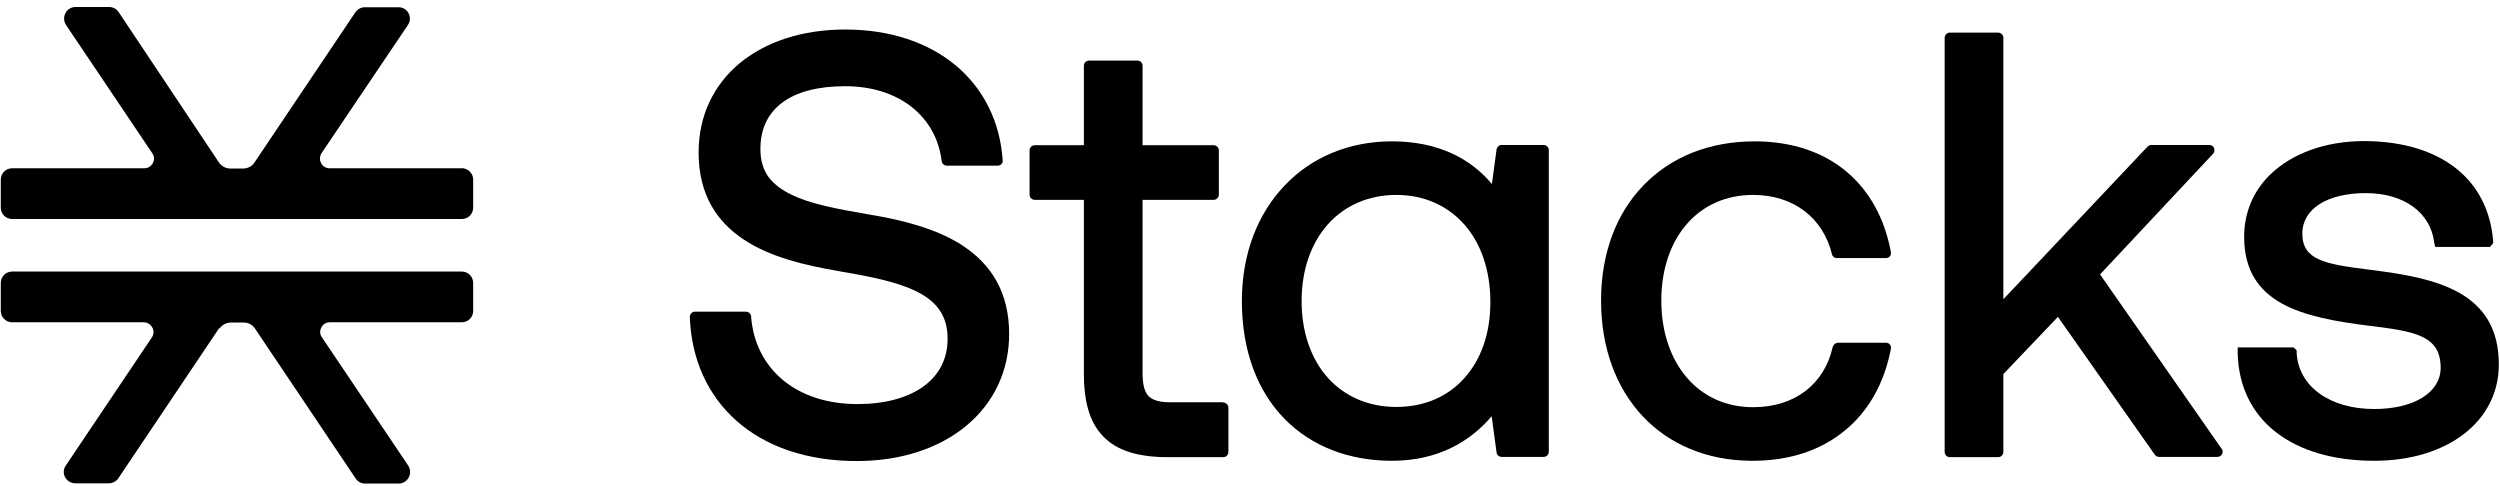
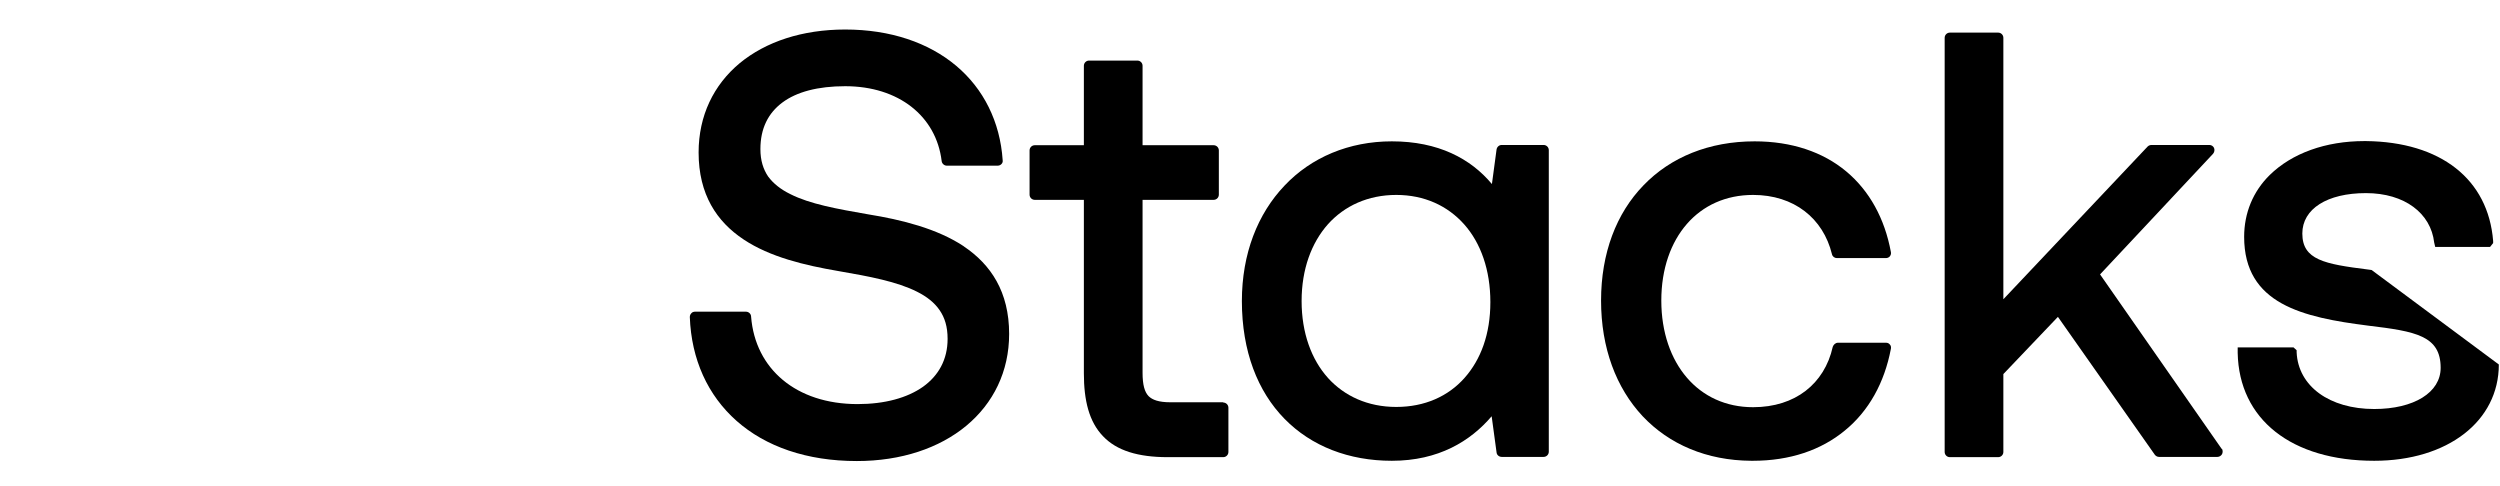
<svg xmlns="http://www.w3.org/2000/svg" width="314" height="61" viewBox="0 0 314 61" fill="none">
-   <path fill-rule="evenodd" clip-rule="evenodd" d="M40.335 20.484C40.108 20.093 40.14 19.606 40.4 19.216L51.247 3.121C51.539 2.666 51.572 2.113 51.312 1.658C51.052 1.171 50.565 0.91 50.045 0.91H45.824C45.369 0.91 44.914 1.138 44.622 1.561L31.956 20.419C31.632 20.906 31.112 21.166 30.527 21.166H28.936C28.352 21.166 27.832 20.874 27.507 20.419L14.907 1.528C14.647 1.106 14.16 0.878 13.705 0.878H9.483C8.964 0.878 8.444 1.171 8.217 1.658C7.957 2.146 8.022 2.699 8.282 3.121L19.128 19.248C19.388 19.606 19.421 20.093 19.193 20.484C18.966 20.906 18.576 21.134 18.122 21.134H1.527C0.715 21.134 0.098 21.784 0.098 22.564V26.076C0.098 26.889 0.747 27.507 1.527 27.507H58.002C58.814 27.507 59.431 26.856 59.431 26.076V22.564C59.431 21.817 58.879 21.231 58.164 21.134C58.099 21.134 58.035 21.134 57.97 21.134H41.407C40.952 21.134 40.53 20.906 40.335 20.484ZM27.54 41.195L14.874 60.053C14.614 60.475 14.127 60.703 13.673 60.703H9.451C8.931 60.703 8.444 60.41 8.184 59.955C7.924 59.5 7.957 58.915 8.249 58.492L19.064 42.398C19.323 42.008 19.356 41.552 19.128 41.13C18.901 40.74 18.511 40.48 18.057 40.48H1.527C0.747 40.48 0.098 39.862 0.098 39.049V35.537C0.098 34.757 0.715 34.107 1.527 34.107H57.872C57.872 34.107 57.97 34.107 58.002 34.107C58.782 34.107 59.431 34.725 59.431 35.537V39.049C59.431 39.829 58.814 40.48 58.002 40.48H41.439C40.952 40.48 40.562 40.707 40.368 41.13C40.14 41.552 40.173 42.008 40.433 42.365L51.28 58.492C51.539 58.915 51.604 59.467 51.344 59.955C51.085 60.443 50.598 60.735 50.078 60.735H45.856C45.369 60.735 44.947 60.508 44.687 60.118L32.021 41.26C31.697 40.772 31.177 40.512 30.593 40.512H29.001C28.417 40.512 27.897 40.805 27.572 41.26L27.54 41.195Z" fill="#141414" style="fill:#141414;fill:color(display-p3 0.078 0.078 0.078);fill-opacity:1;" />
  <path fill-rule="evenodd" clip-rule="evenodd" d="M193.88 18.208H188.619C188.294 18.208 188.034 18.436 187.969 18.761L187.385 23.117C184.722 19.931 180.662 17.753 174.816 17.753C169.425 17.753 164.684 19.768 161.339 23.312C157.961 26.857 155.98 31.864 155.98 37.814C155.98 44.121 157.961 49.161 161.339 52.607C164.716 56.054 169.425 57.874 174.816 57.874C180.695 57.874 184.689 55.403 187.352 52.282L187.969 56.834C188.002 57.159 188.294 57.387 188.619 57.387H193.88C194.237 57.387 194.529 57.094 194.529 56.736V18.858C194.529 18.5 194.237 18.208 193.88 18.208ZM166.795 47.47C164.716 45.162 163.482 41.813 163.482 37.814C163.482 33.814 164.716 30.498 166.795 28.157C168.873 25.849 171.829 24.483 175.369 24.483C178.908 24.483 181.831 25.849 183.91 28.189C185.988 30.53 187.19 33.912 187.19 37.944C187.19 41.975 185.988 45.162 183.942 47.47C181.896 49.779 178.941 51.112 175.369 51.112C171.796 51.112 168.841 49.746 166.762 47.438L166.795 47.47Z" fill="#141414" style="fill:#141414;fill:color(display-p3 0.078 0.078 0.078);fill-opacity:1;" />
-   <path d="M297.875 33.912L297.388 33.847C291.965 33.164 289.172 32.644 289.172 29.328C289.172 26.239 292.289 24.255 297.161 24.255C302.032 24.255 305.312 26.791 305.734 30.465L305.864 31.018H312.749L313.139 30.531V30.27C312.522 22.5 306.546 17.818 297.161 17.72H296.966C292.095 17.72 287.873 19.248 285.08 21.98C282.969 24.06 281.865 26.759 281.865 29.75C281.865 38.204 289.237 39.862 297.453 40.902C303.429 41.618 306.546 42.17 306.546 46.202C306.546 49.291 303.201 51.372 298.2 51.372C292.582 51.372 288.652 48.511 288.457 44.251V43.991L288.068 43.633H281.053V44.316C281.215 52.672 287.808 57.874 298.2 57.874C307.423 57.874 313.853 52.9 313.853 45.779C313.853 36.611 305.962 34.92 297.875 33.912Z" fill="#141414" style="fill:#141414;fill:color(display-p3 0.078 0.078 0.078);fill-opacity:1;" />
+   <path d="M297.875 33.912L297.388 33.847C291.965 33.164 289.172 32.644 289.172 29.328C289.172 26.239 292.289 24.255 297.161 24.255C302.032 24.255 305.312 26.791 305.734 30.465L305.864 31.018H312.749L313.139 30.531V30.27C312.522 22.5 306.546 17.818 297.161 17.72H296.966C292.095 17.72 287.873 19.248 285.08 21.98C282.969 24.06 281.865 26.759 281.865 29.75C281.865 38.204 289.237 39.862 297.453 40.902C303.429 41.618 306.546 42.17 306.546 46.202C306.546 49.291 303.201 51.372 298.2 51.372C292.582 51.372 288.652 48.511 288.457 44.251V43.991L288.068 43.633H281.053V44.316C281.215 52.672 287.808 57.874 298.2 57.874C307.423 57.874 313.853 52.9 313.853 45.779Z" fill="#141414" style="fill:#141414;fill:color(display-p3 0.078 0.078 0.078);fill-opacity:1;" />
  <path fill-rule="evenodd" clip-rule="evenodd" d="M279.064 56.411L263.768 34.465L277.96 19.313C278.122 19.118 278.187 18.858 278.09 18.598C277.992 18.37 277.765 18.208 277.505 18.208H270.231C270.068 18.208 269.873 18.273 269.744 18.403L251.622 37.586V4.747C251.622 4.39 251.33 4.097 250.972 4.097H244.9C244.542 4.097 244.25 4.39 244.25 4.747V56.769C244.25 57.127 244.542 57.419 244.9 57.419H250.972C251.33 57.419 251.622 57.127 251.622 56.769V46.983L258.474 39.797L270.653 57.127C270.783 57.289 270.978 57.387 271.172 57.387H278.512C278.739 57.387 278.967 57.257 279.097 57.029C279.194 56.802 279.194 56.541 279.064 56.346V56.411Z" fill="#141414" style="fill:#141414;fill:color(display-p3 0.078 0.078 0.078);fill-opacity:1;" />
  <path fill-rule="evenodd" clip-rule="evenodd" d="M236.915 43.048H230.842C230.549 43.048 230.29 43.276 230.192 43.569C229.672 45.909 228.471 47.795 226.782 49.096C225.093 50.396 222.853 51.144 220.19 51.144C216.747 51.144 213.889 49.779 211.876 47.438C209.862 45.097 208.661 41.748 208.661 37.748C208.661 33.749 209.862 30.433 211.876 28.125C213.889 25.816 216.747 24.483 220.19 24.483C225.321 24.483 228.99 27.409 230.095 31.929C230.16 32.221 230.419 32.416 230.712 32.416H236.882C237.077 32.416 237.272 32.319 237.369 32.189C237.499 32.026 237.532 31.831 237.499 31.669C236.72 27.442 234.804 23.963 231.881 21.524C228.958 19.086 225.028 17.753 220.384 17.753C214.669 17.753 209.83 19.736 206.42 23.28C203.01 26.791 201.094 31.799 201.094 37.748C201.094 43.699 202.977 48.706 206.322 52.282C209.635 55.794 214.344 57.842 219.962 57.874C220.027 57.874 220.092 57.874 220.157 57.874C224.801 57.874 228.731 56.541 231.718 54.07C234.706 51.632 236.687 48.088 237.499 43.796C237.532 43.601 237.499 43.406 237.369 43.276C237.239 43.113 237.077 43.048 236.882 43.048H236.915Z" fill="#141414" style="fill:#141414;fill:color(display-p3 0.078 0.078 0.078);fill-opacity:1;" />
  <path fill-rule="evenodd" clip-rule="evenodd" d="M153.639 50.526H147.014C145.552 50.526 144.74 50.234 144.253 49.746C143.766 49.226 143.506 48.348 143.506 46.82V25.101H152.437C152.794 25.101 153.087 24.808 153.087 24.45V18.891C153.087 18.533 152.794 18.24 152.437 18.24H143.506V8.259C143.506 7.901 143.214 7.608 142.857 7.608H136.784C136.427 7.608 136.134 7.901 136.134 8.259V18.24H129.964C129.607 18.24 129.314 18.533 129.314 18.891V24.45C129.314 24.808 129.607 25.101 129.964 25.101H136.134V46.885C136.134 50.299 136.784 52.965 138.538 54.786C140.259 56.606 142.954 57.419 146.657 57.419H153.639C153.996 57.419 154.288 57.127 154.288 56.769V51.209C154.288 50.852 153.996 50.559 153.639 50.559V50.526Z" fill="#141414" style="fill:#141414;fill:color(display-p3 0.078 0.078 0.078);fill-opacity:1;" />
  <path fill-rule="evenodd" clip-rule="evenodd" d="M121.033 30.921C117.688 28.71 113.271 27.604 109.049 26.922C105.119 26.239 101.709 25.621 99.274 24.385C98.072 23.8 97.13 23.052 96.481 22.174C95.864 21.264 95.507 20.159 95.507 18.728C95.507 16.127 96.481 14.209 98.267 12.876C100.053 11.543 102.716 10.827 106.159 10.827C112.881 10.827 117.59 14.599 118.272 20.224C118.305 20.549 118.597 20.809 118.922 20.809H125.287C125.482 20.809 125.644 20.744 125.774 20.614C125.904 20.484 125.969 20.321 125.936 20.126C125.612 15.282 123.533 11.152 120.091 8.259C116.648 5.365 111.842 3.707 106.159 3.707C100.768 3.707 96.189 5.235 92.909 7.934C89.628 10.665 87.745 14.534 87.745 19.151C87.745 24.418 90.018 27.832 93.396 30.075C96.708 32.286 101.092 33.327 105.282 34.042C109.244 34.725 112.686 35.375 115.187 36.643C116.421 37.261 117.363 38.009 118.012 38.952C118.662 39.894 119.019 41.032 119.019 42.56C119.019 45.162 117.882 47.178 115.934 48.575C113.953 49.974 111.127 50.754 107.717 50.754C103.853 50.754 100.638 49.648 98.332 47.73C96.026 45.812 94.597 43.081 94.337 39.764C94.337 39.439 94.045 39.147 93.688 39.147H87.29C87.128 39.147 86.933 39.212 86.835 39.342C86.706 39.472 86.641 39.634 86.641 39.829C86.835 45.129 88.882 49.648 92.519 52.867C96.156 56.086 101.32 57.907 107.62 57.907C113.206 57.907 117.98 56.281 121.357 53.485C124.767 50.656 126.748 46.657 126.748 41.943C126.748 36.643 124.442 33.229 121.065 30.953L121.033 30.921Z" fill="#141414" style="fill:#141414;fill:color(display-p3 0.078 0.078 0.078);fill-opacity:1;" />
</svg>